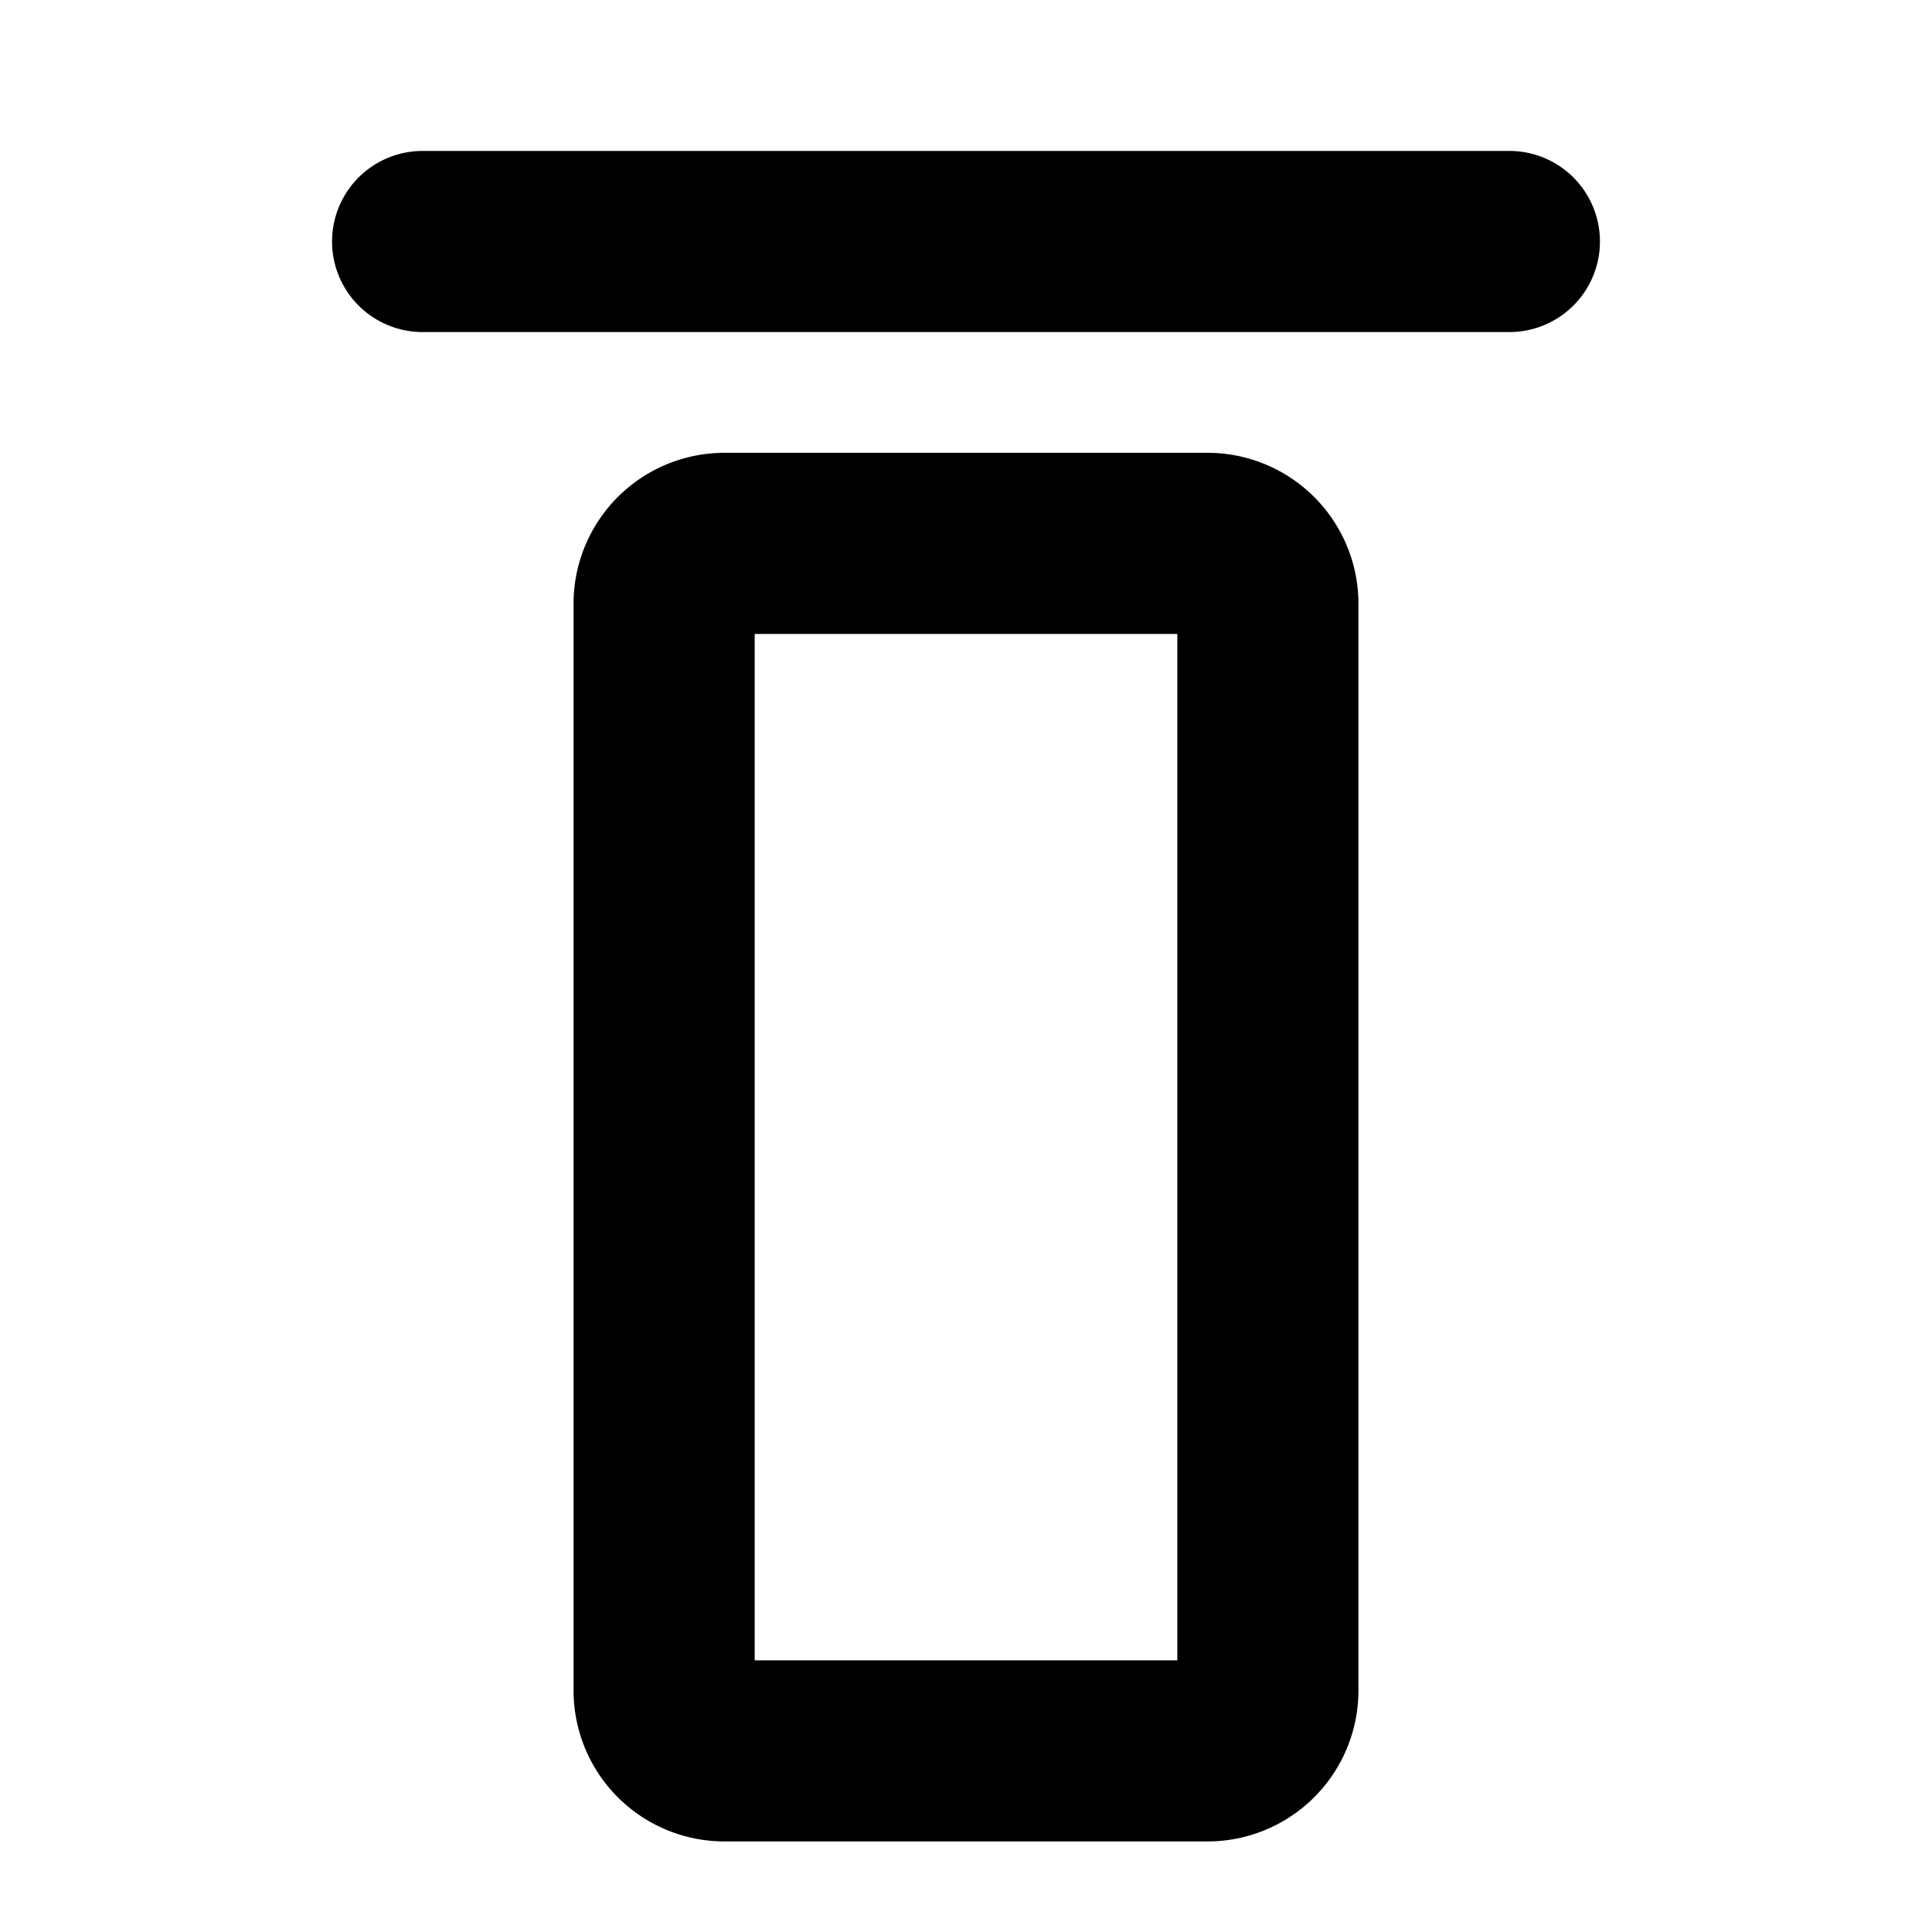
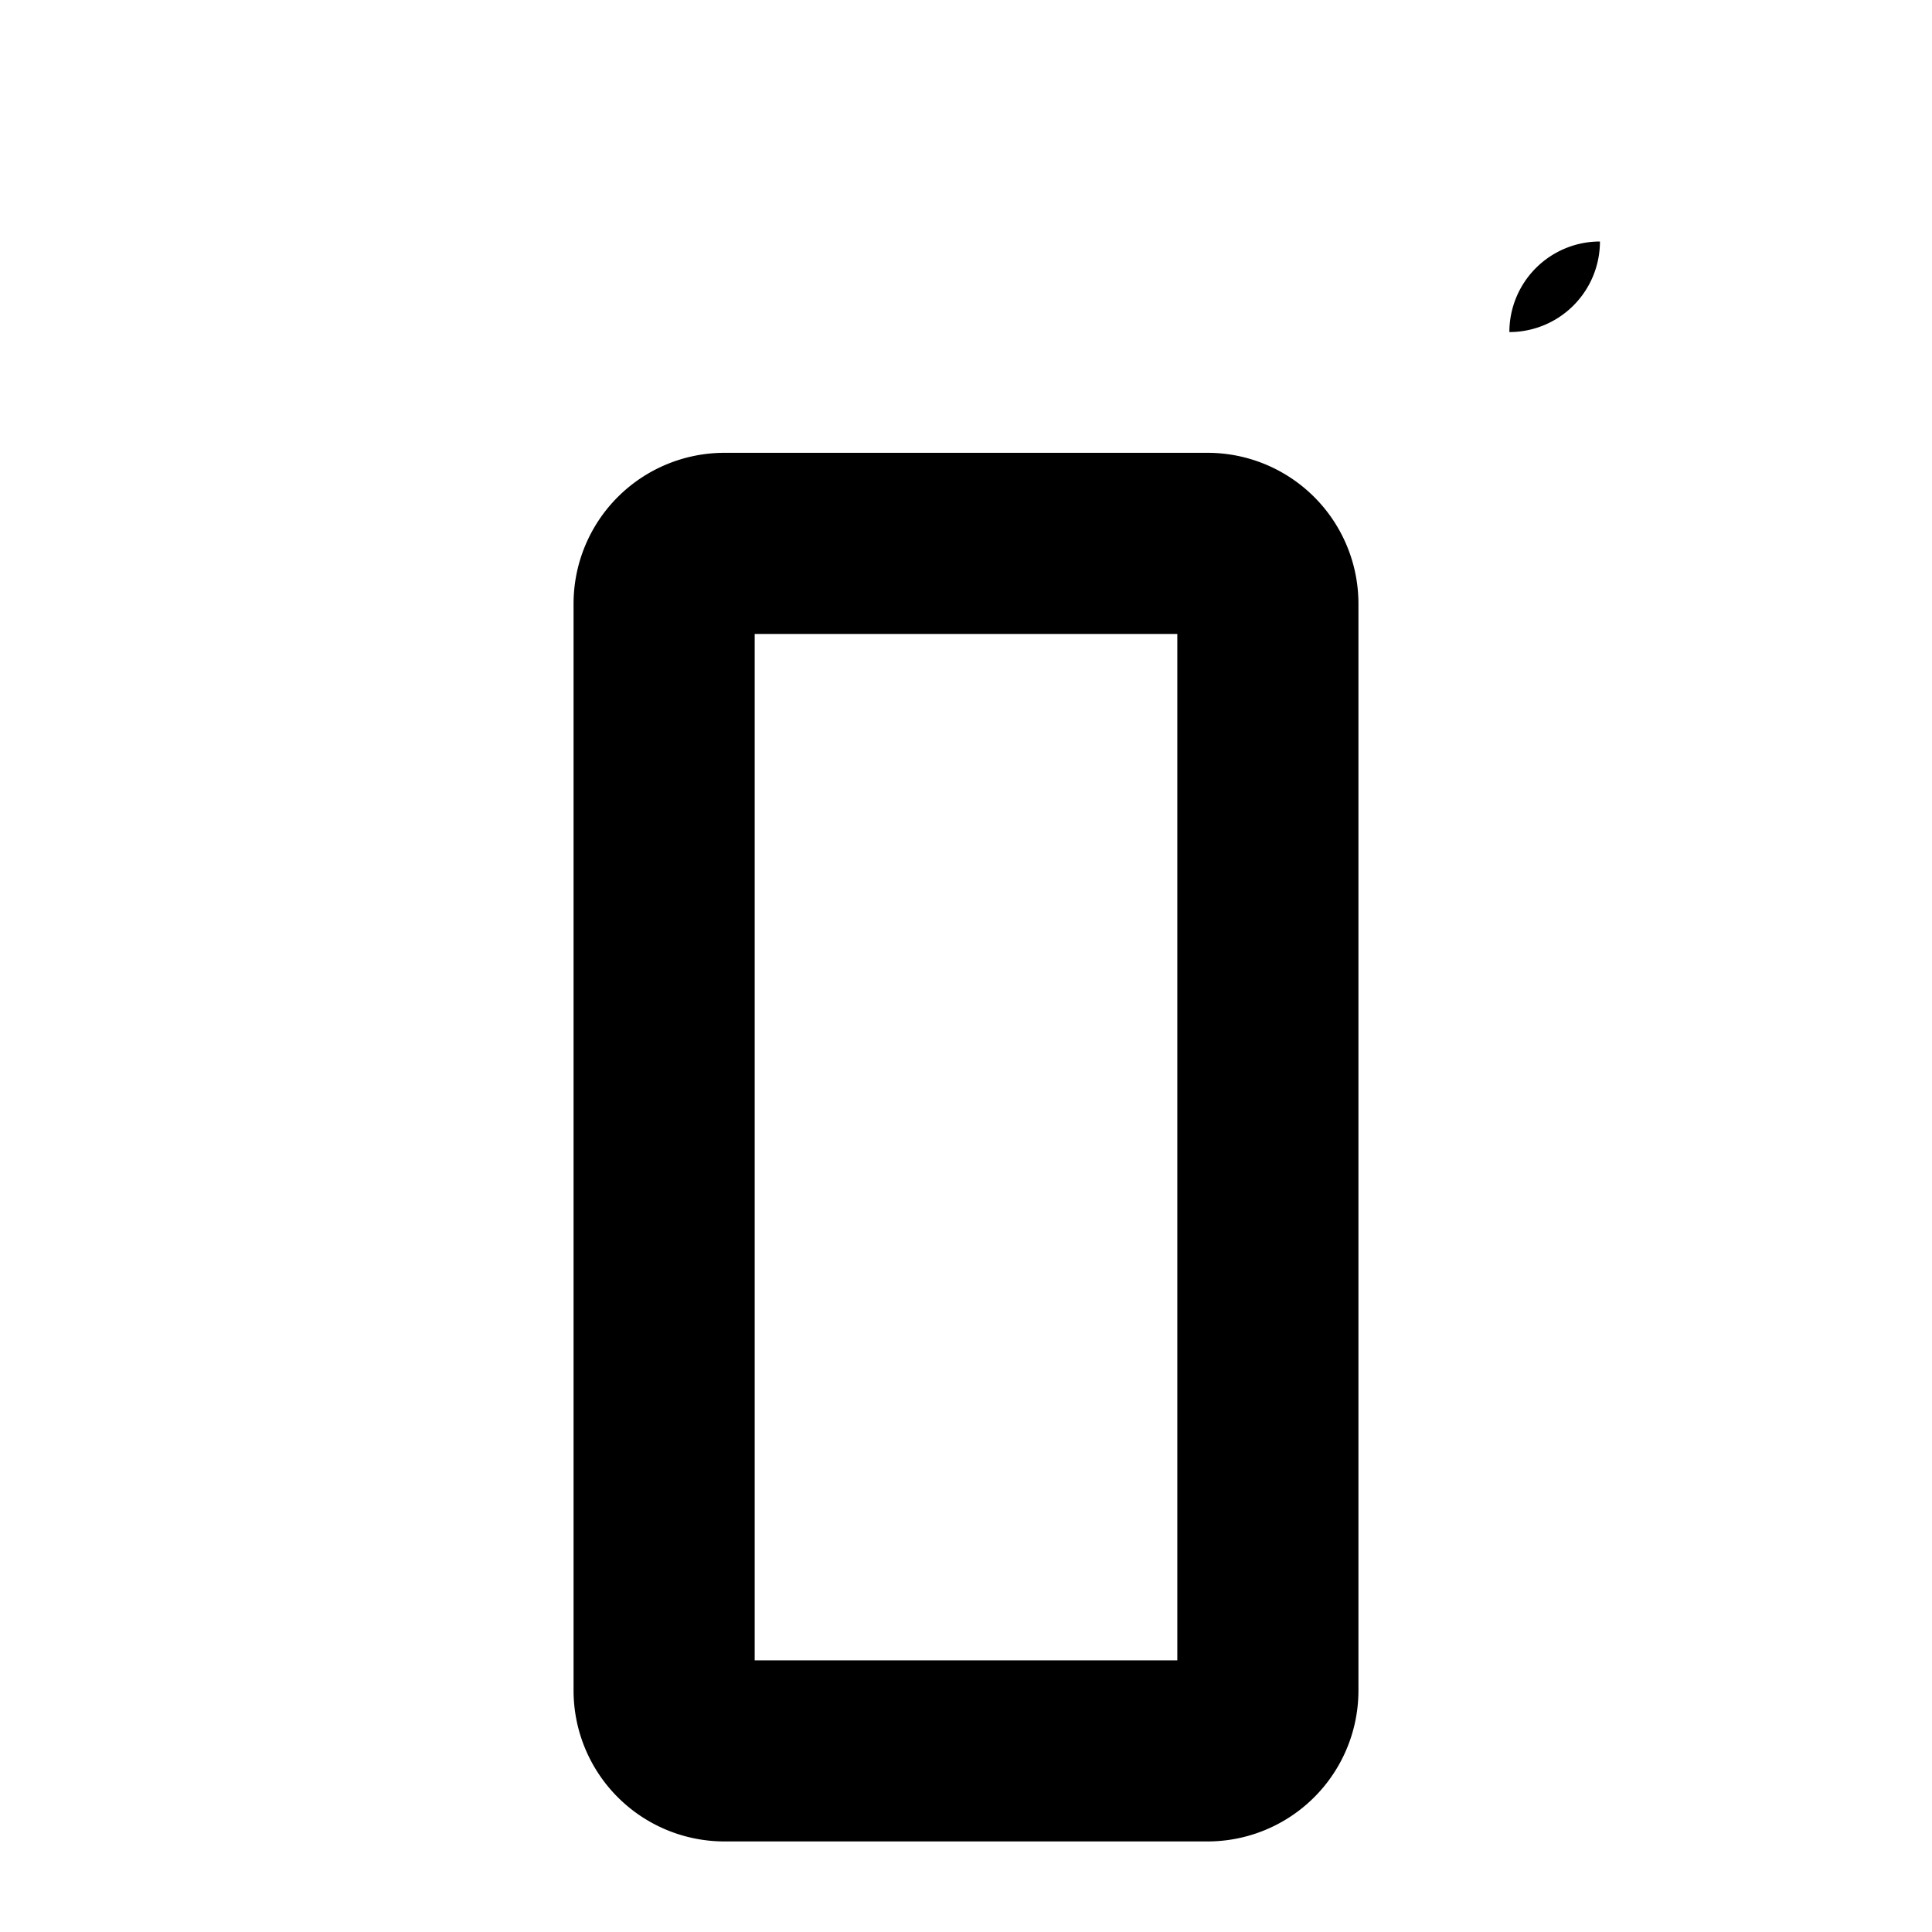
<svg xmlns="http://www.w3.org/2000/svg" viewBox="0 0 256 256" fill="currentColor">
-   <path d="M212,32a12,12,0,0,1-12,12H56a12,12,0,0,1,0-24H200A12,12,0,0,1,212,32ZM180,80V224a20,20,0,0,1-20,20H96a20,20,0,0,1-20-20V80A20,20,0,0,1,96,60h64A20,20,0,0,1,180,80Zm-24,4H100V220h56Z" />
+   <path d="M212,32a12,12,0,0,1-12,12H56H200A12,12,0,0,1,212,32ZM180,80V224a20,20,0,0,1-20,20H96a20,20,0,0,1-20-20V80A20,20,0,0,1,96,60h64A20,20,0,0,1,180,80Zm-24,4H100V220h56Z" />
</svg>